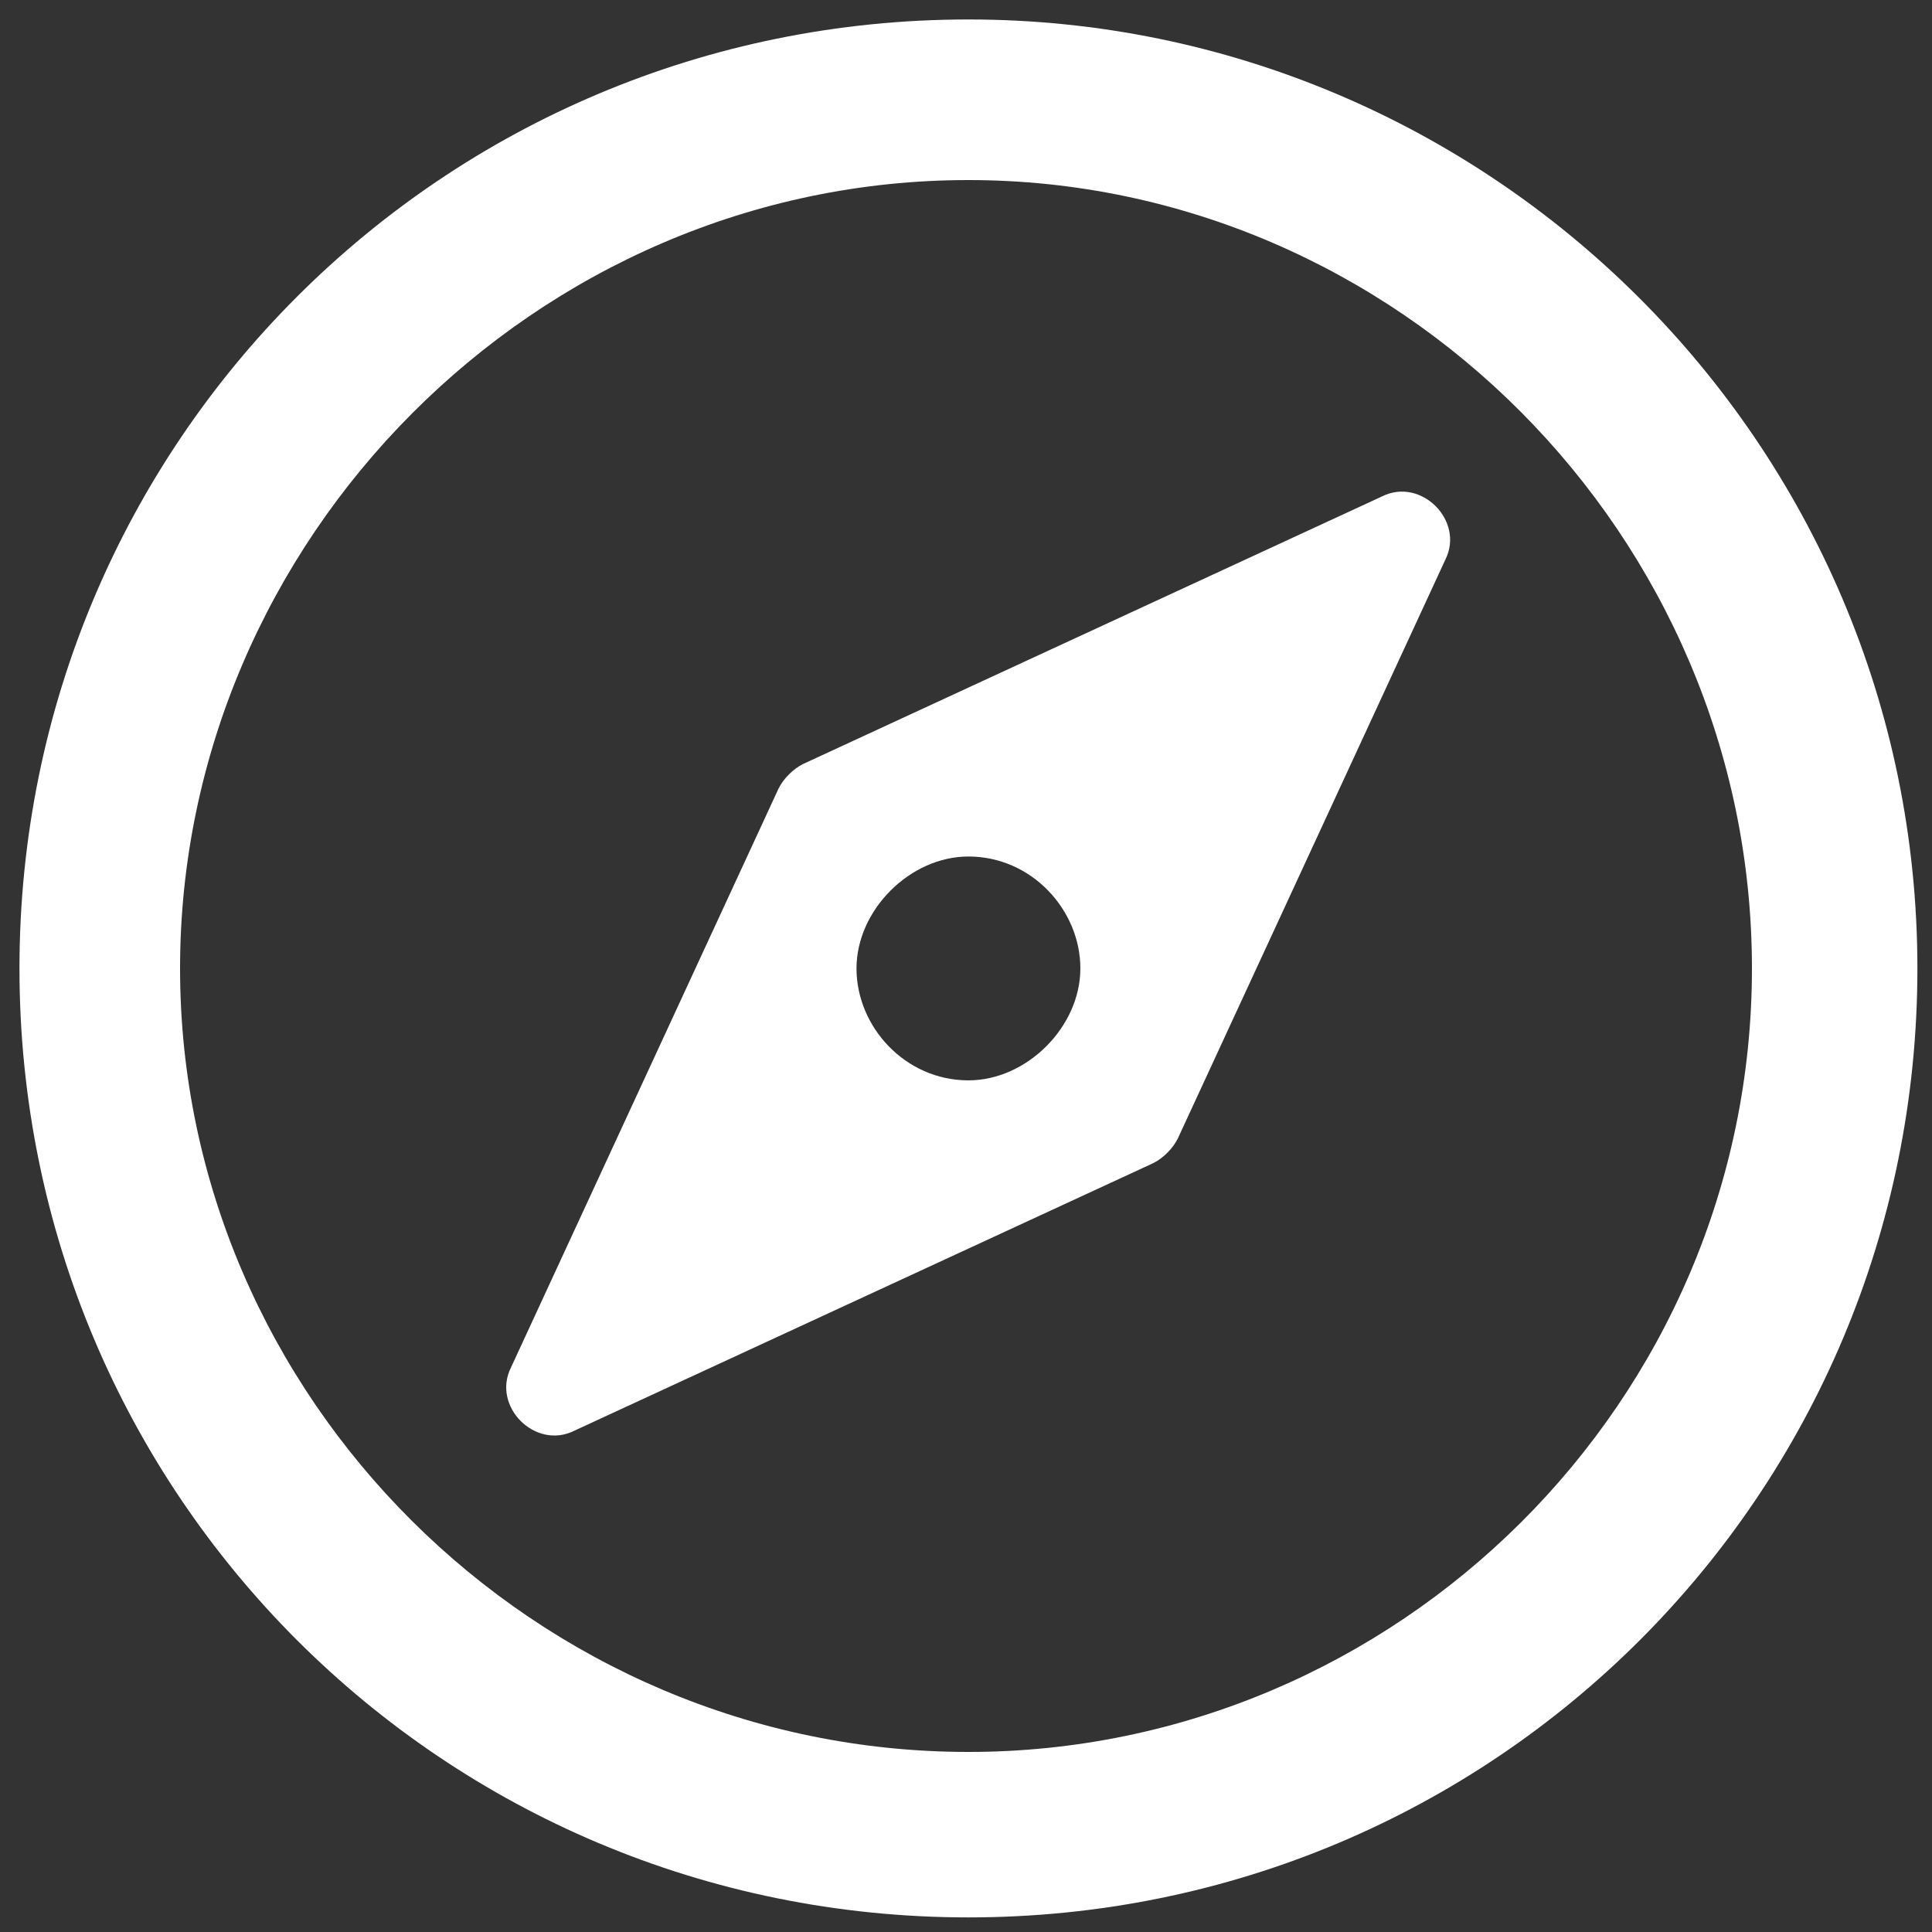
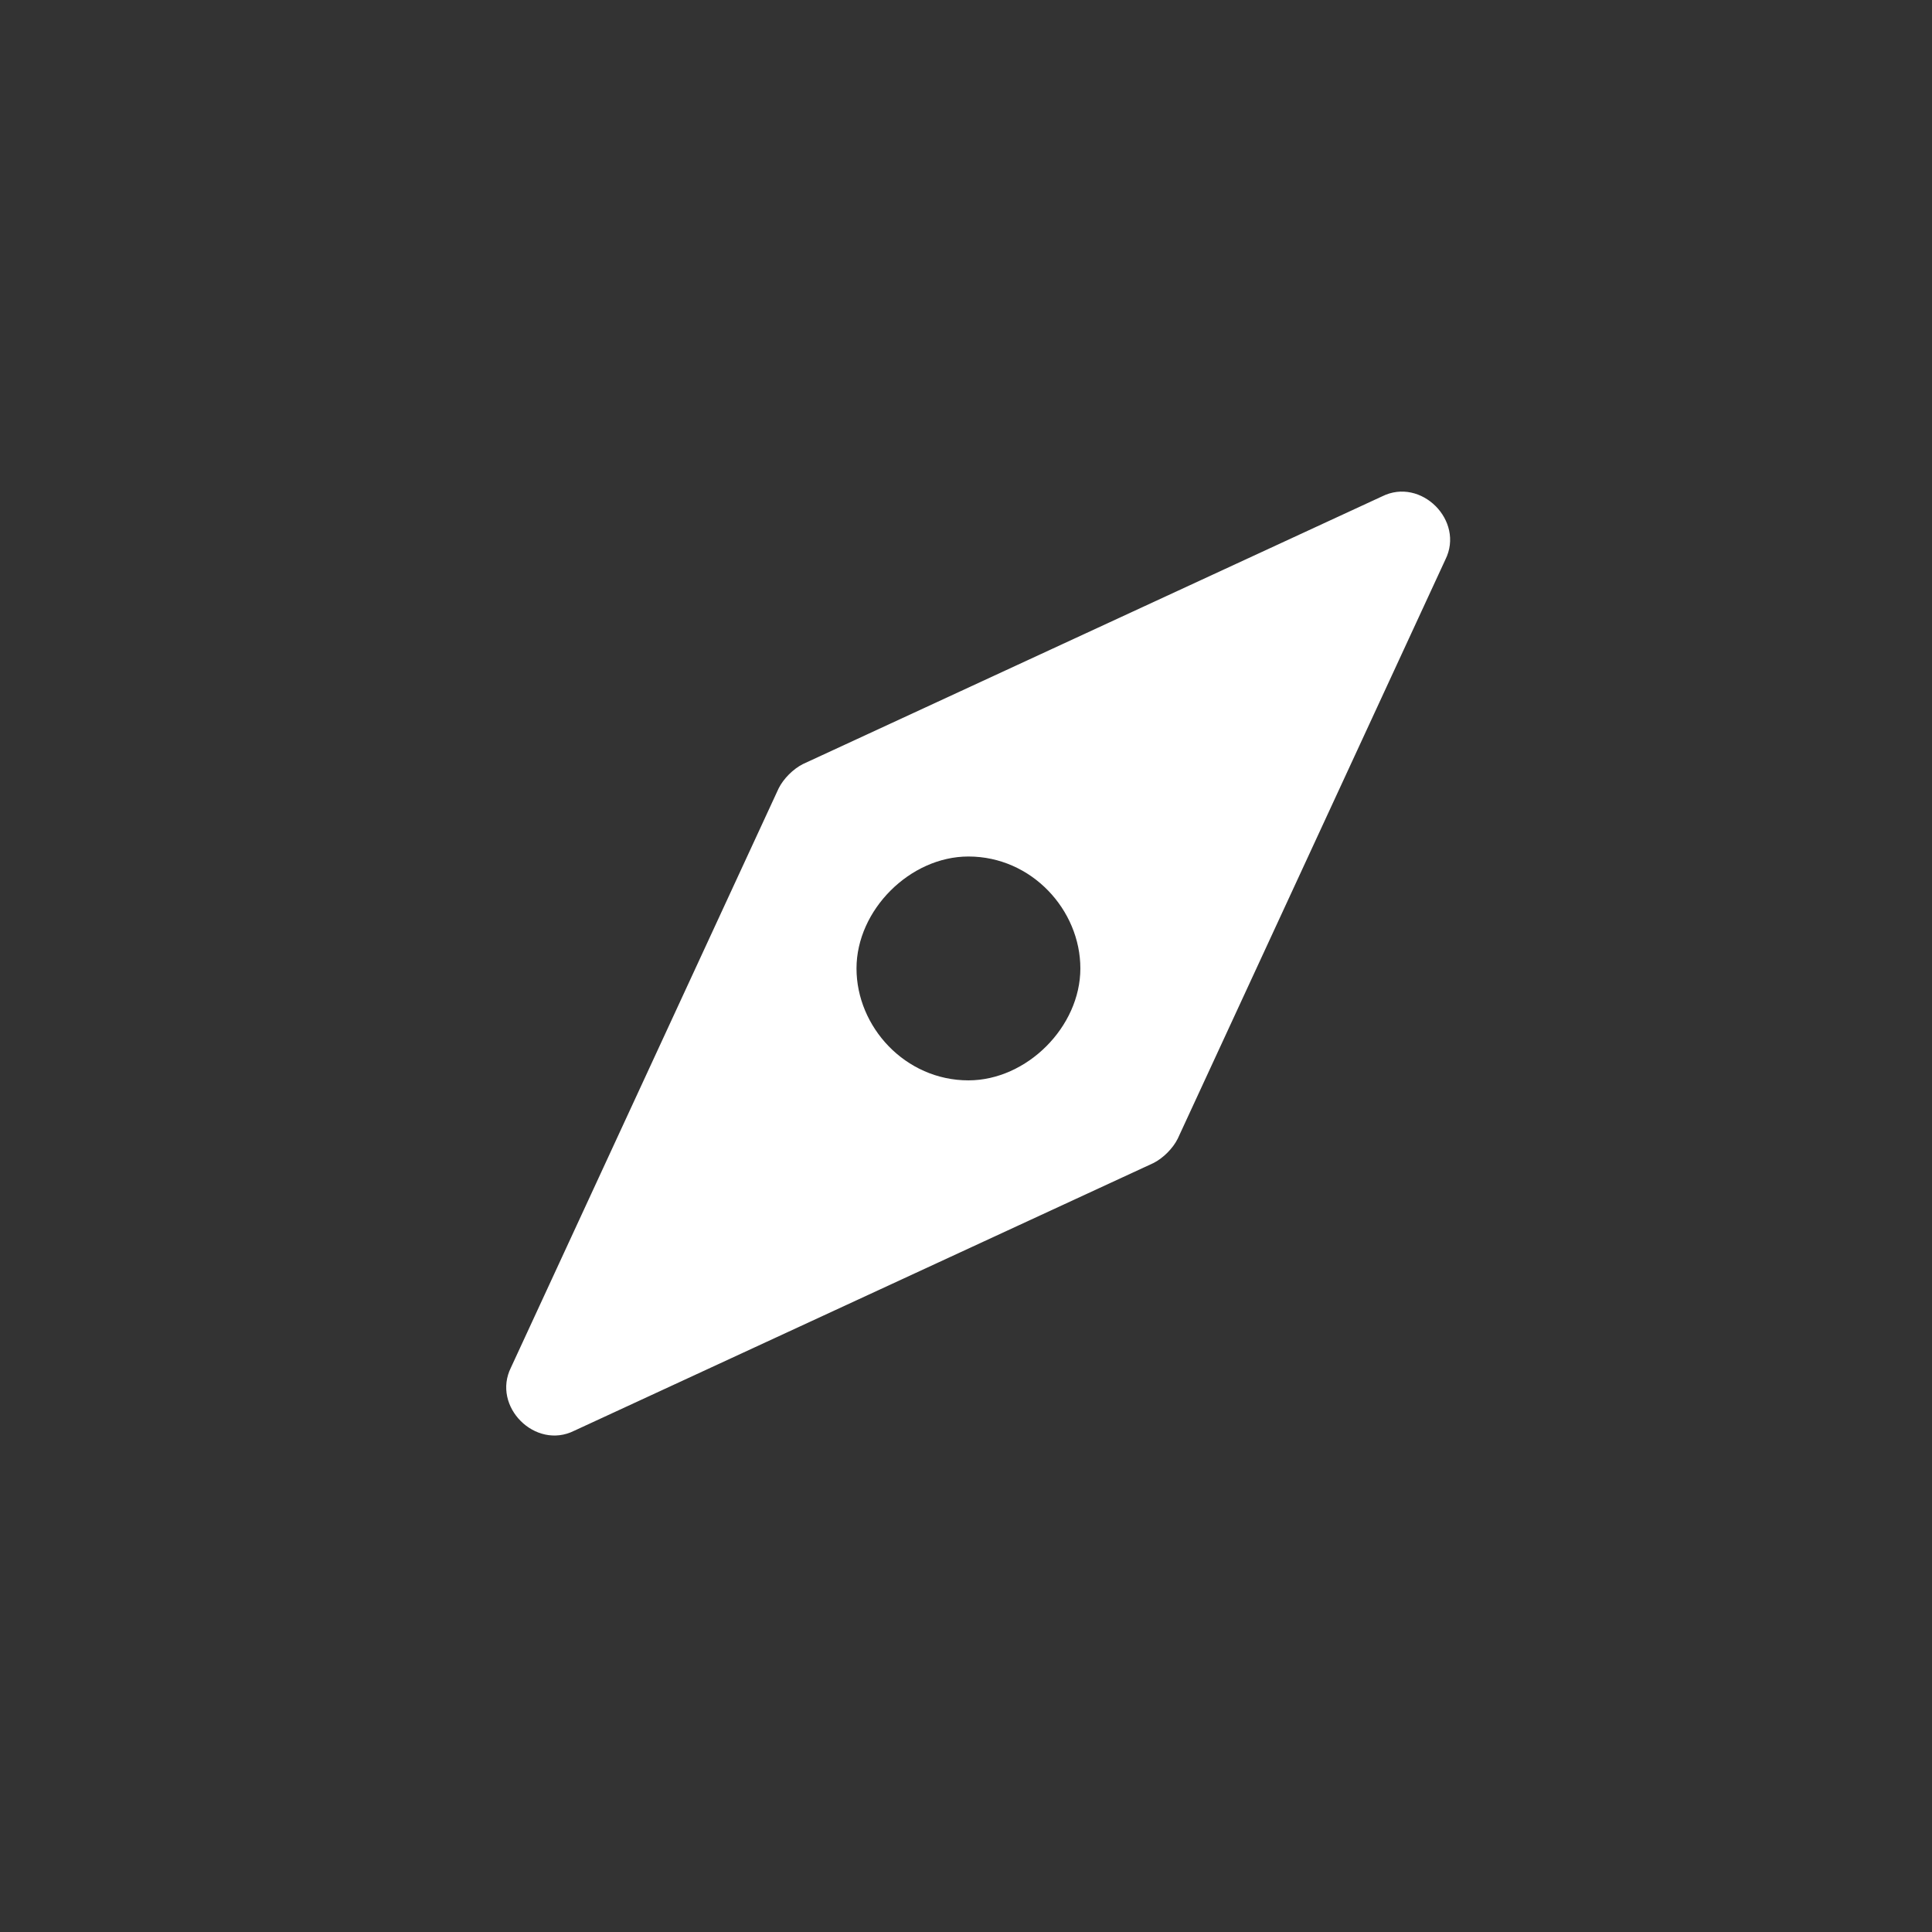
<svg xmlns="http://www.w3.org/2000/svg" id="Layer_1" x="0px" y="0px" viewBox="0 0 39.7 39.7" style="enable-background:new 0 0 39.7 39.7;" xml:space="preserve" width="39.7" height="39.7">
  <rect x="0" y="0" width="39.7" height="39.7" fill="#333333" stroke="none" />
  <style type="text/css">	.st0{fill:#FFFFFF;}</style>
  <g>
-     <path class="st0" d="M19.9,0.4C9.1,0.4,0.4,9.1,0.4,19.9s8.7,19.5,19.5,19.5c10.8,0,19.5-8.7,19.5-19.5S30.6,0.4,19.9,0.4z    M19.9,36C11,36,3.7,28.7,3.7,19.9S11,3.7,19.9,3.7C28.7,3.7,36,11,36,19.9S28.7,36,19.9,36z" />
    <path class="st0" d="M28.4,10.2l-11.9,5.5c-0.2,0.1-0.4,0.3-0.5,0.5l-5.5,11.9c-0.4,0.8,0.5,1.7,1.3,1.3l11.9-5.5   c0.2-0.1,0.4-0.3,0.5-0.5l5.5-11.9C30.1,10.7,29.2,9.8,28.4,10.2z M19.9,22.2c-1.3,0-2.3-1.1-2.3-2.3s1.1-2.3,2.3-2.3   c1.3,0,2.3,1.1,2.3,2.3S21.1,22.2,19.9,22.2z" />
  </g>
</svg>